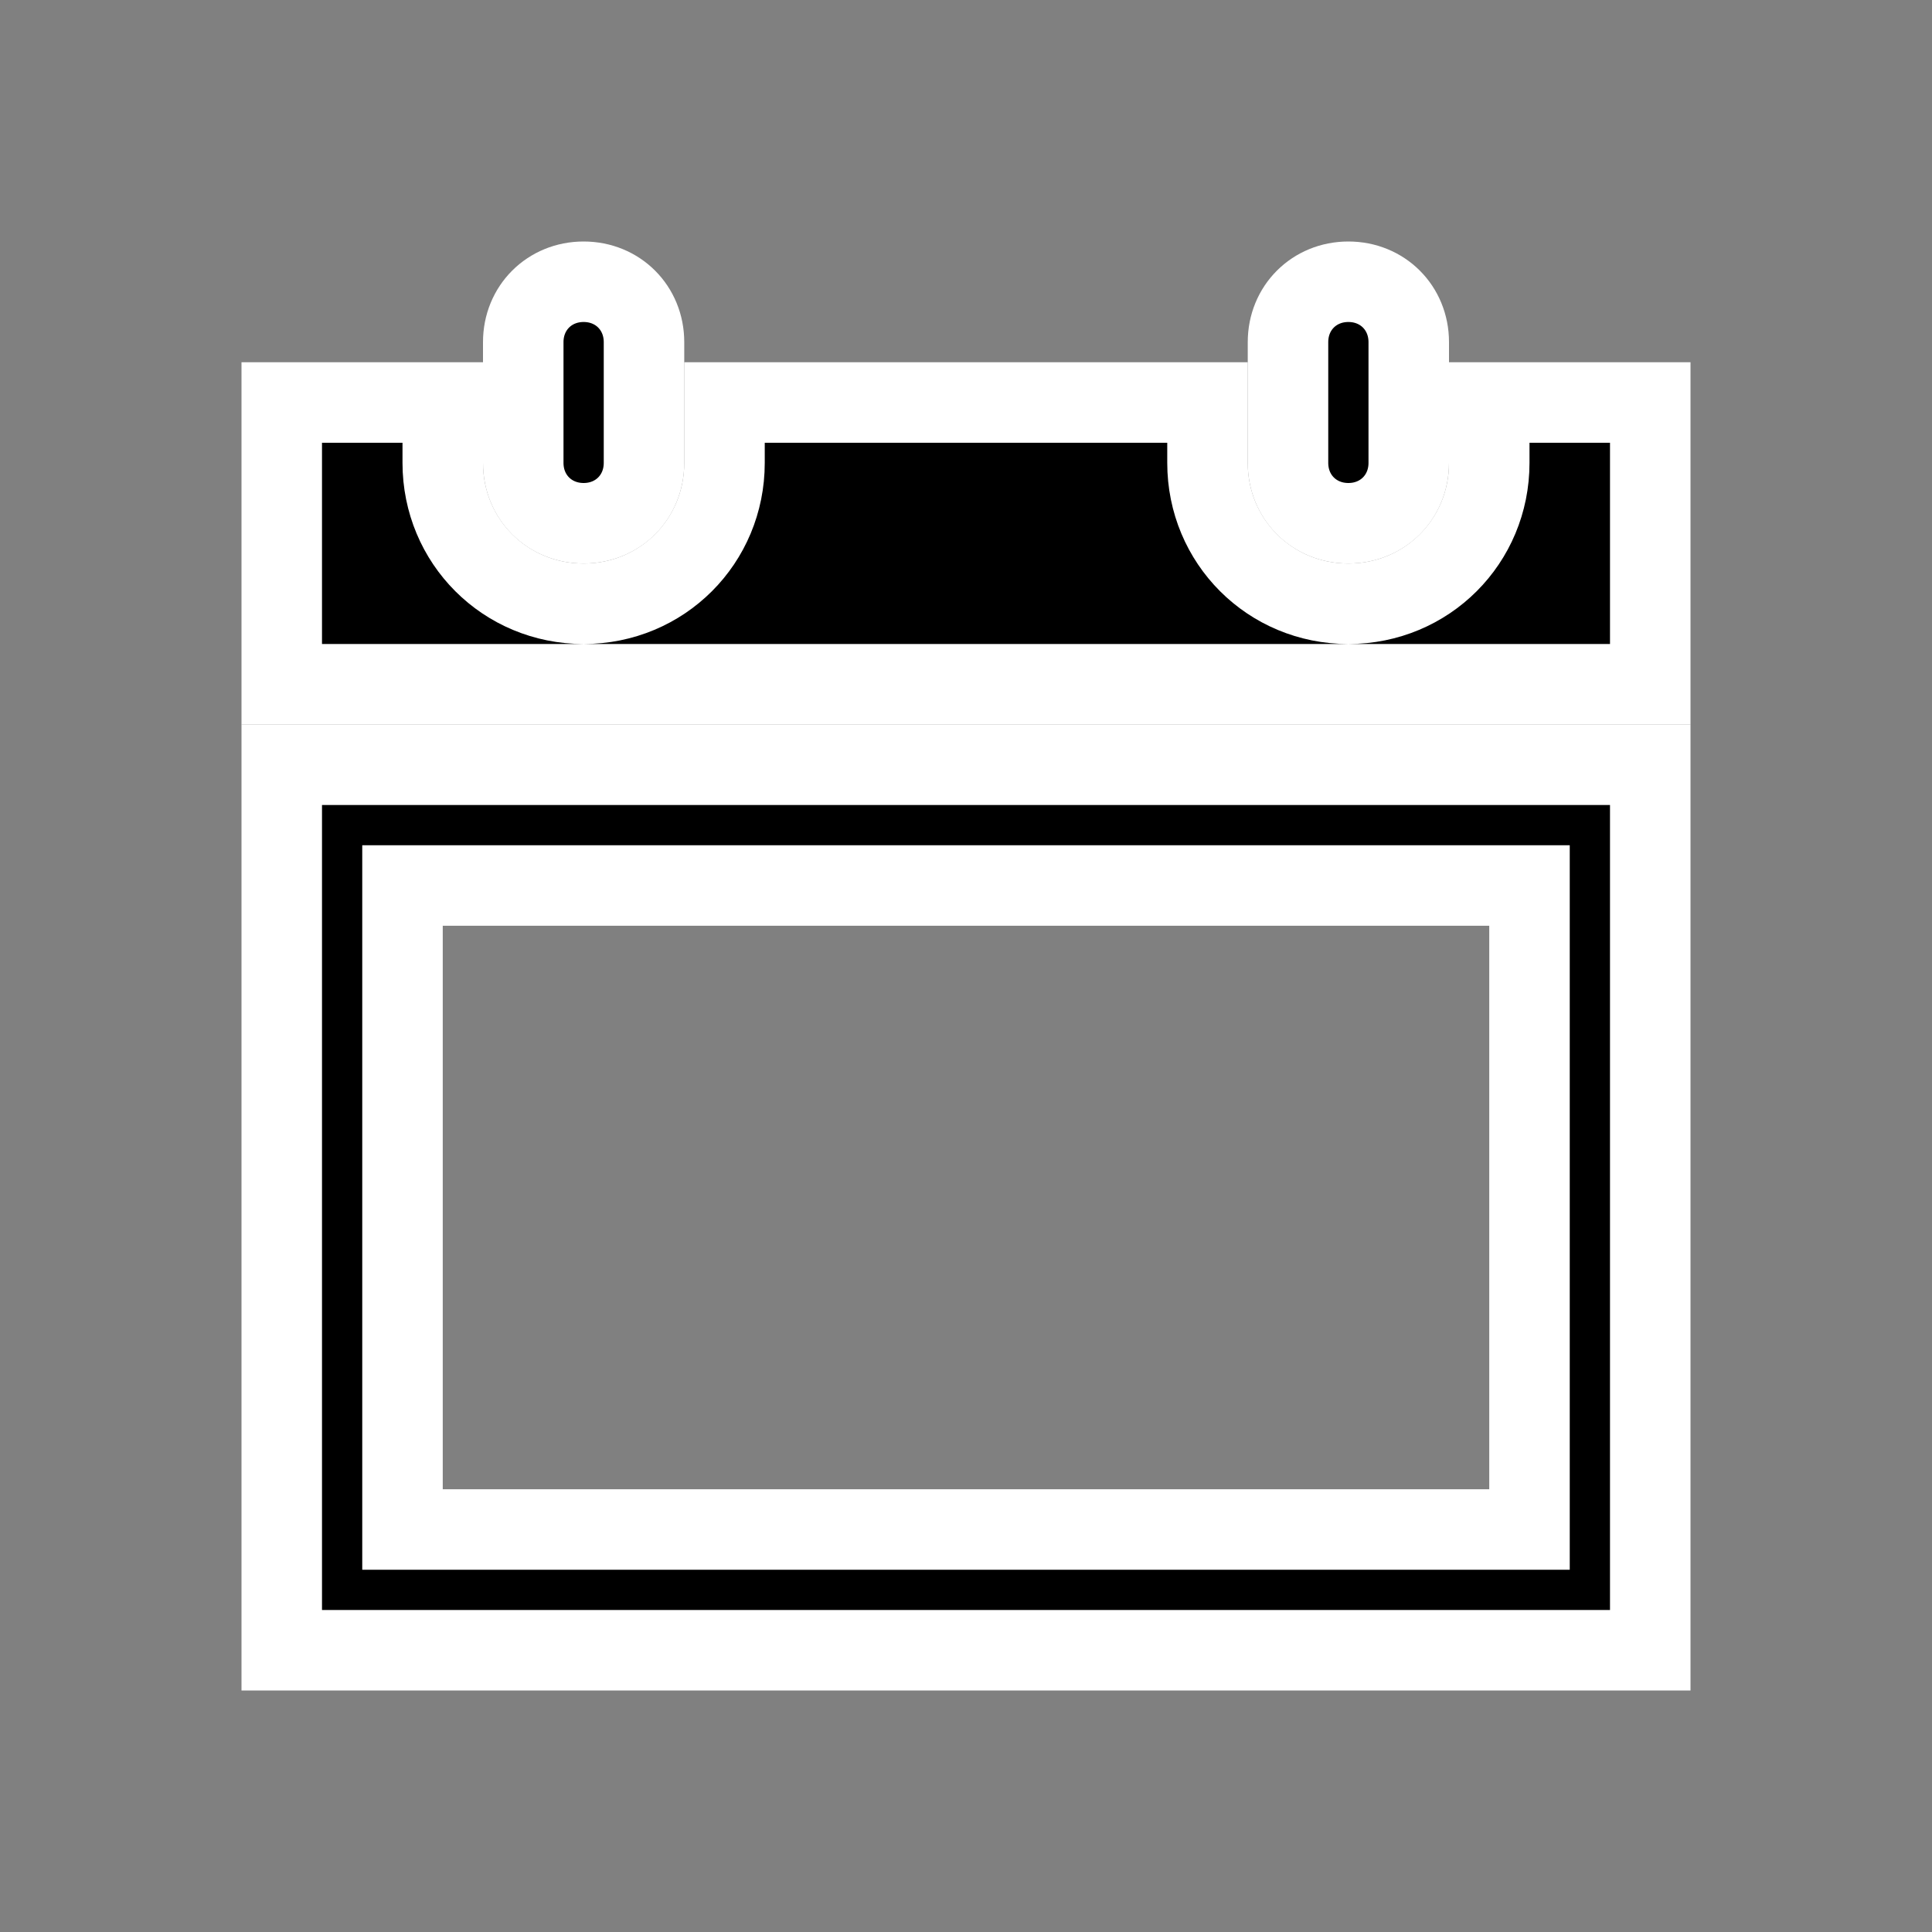
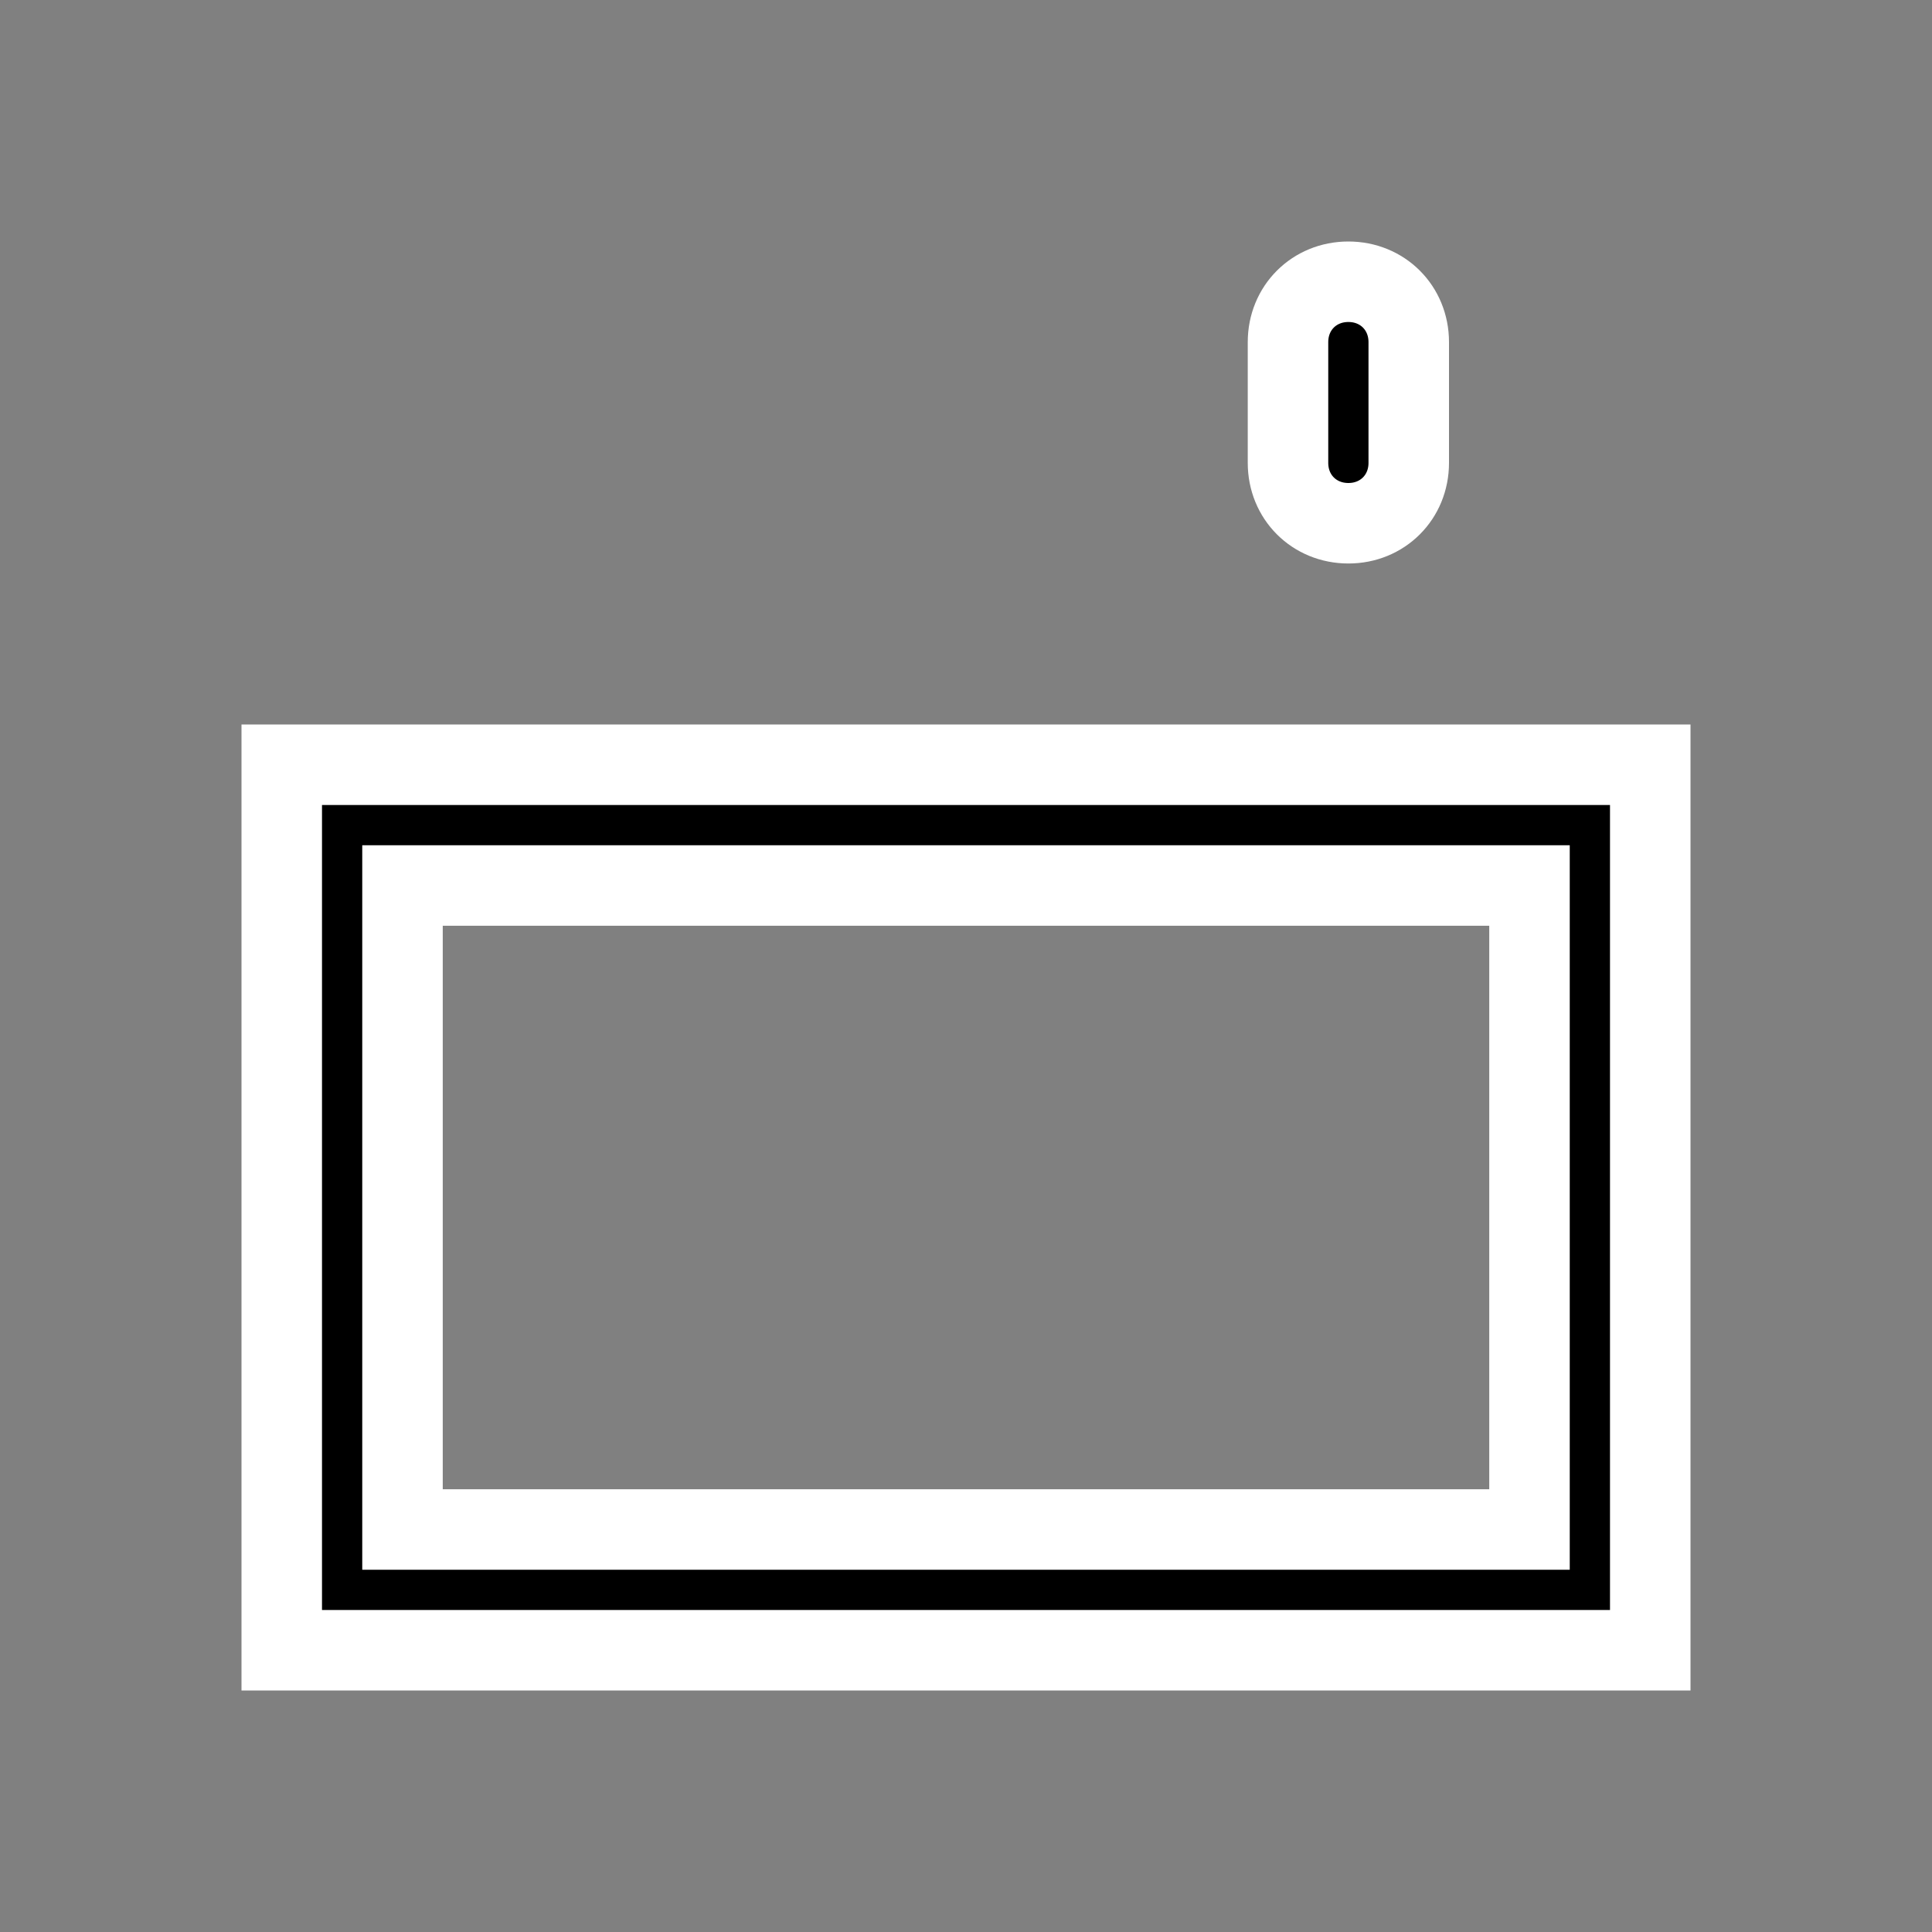
<svg xmlns="http://www.w3.org/2000/svg" width="120" height="120" xml:space="preserve" overflow="hidden">
  <rect width="100%" height="100%" fill="#808080" stroke="none" />
  <g transform="translate(-94 -275)">
-     <path d="M130.25 307.5C132.375 307.5 134 305.875 134 303.75L134 296.25C134 294.125 132.375 292.5 130.25 292.5 128.125 292.5 126.5 294.125 126.5 296.25L126.5 303.75C126.5 305.875 128.125 307.5 130.25 307.5Z" stroke="#FFFFFF" stroke-width="5" />
    <path d="M119 330 189 330 189 370 119 370 119 330ZM111.5 377.5 196.5 377.5 196.5 322.5 111.5 322.5 111.5 377.5Z" stroke="#FFFFFF" stroke-width="5" />
    <path d="M177.75 307.5C179.875 307.5 181.5 305.875 181.5 303.75L181.5 296.25C181.5 294.125 179.875 292.5 177.75 292.5 175.625 292.5 174 294.125 174 296.25L174 303.75C174 305.875 175.625 307.5 177.75 307.5Z" stroke="#FFFFFF" stroke-width="5" />
-     <path d="M186.5 300 186.5 303.75C186.5 308.625 182.625 312.5 177.75 312.5 172.875 312.5 169 308.625 169 303.75L169 300 139 300 139 303.75C139 308.625 135.125 312.5 130.25 312.5 125.375 312.5 121.5 308.625 121.5 303.75L121.5 300 111.5 300 111.5 317.5 196.5 317.5 196.5 300 186.5 300Z" stroke="#FFFFFF" stroke-width="5" />
  </g>
</svg>